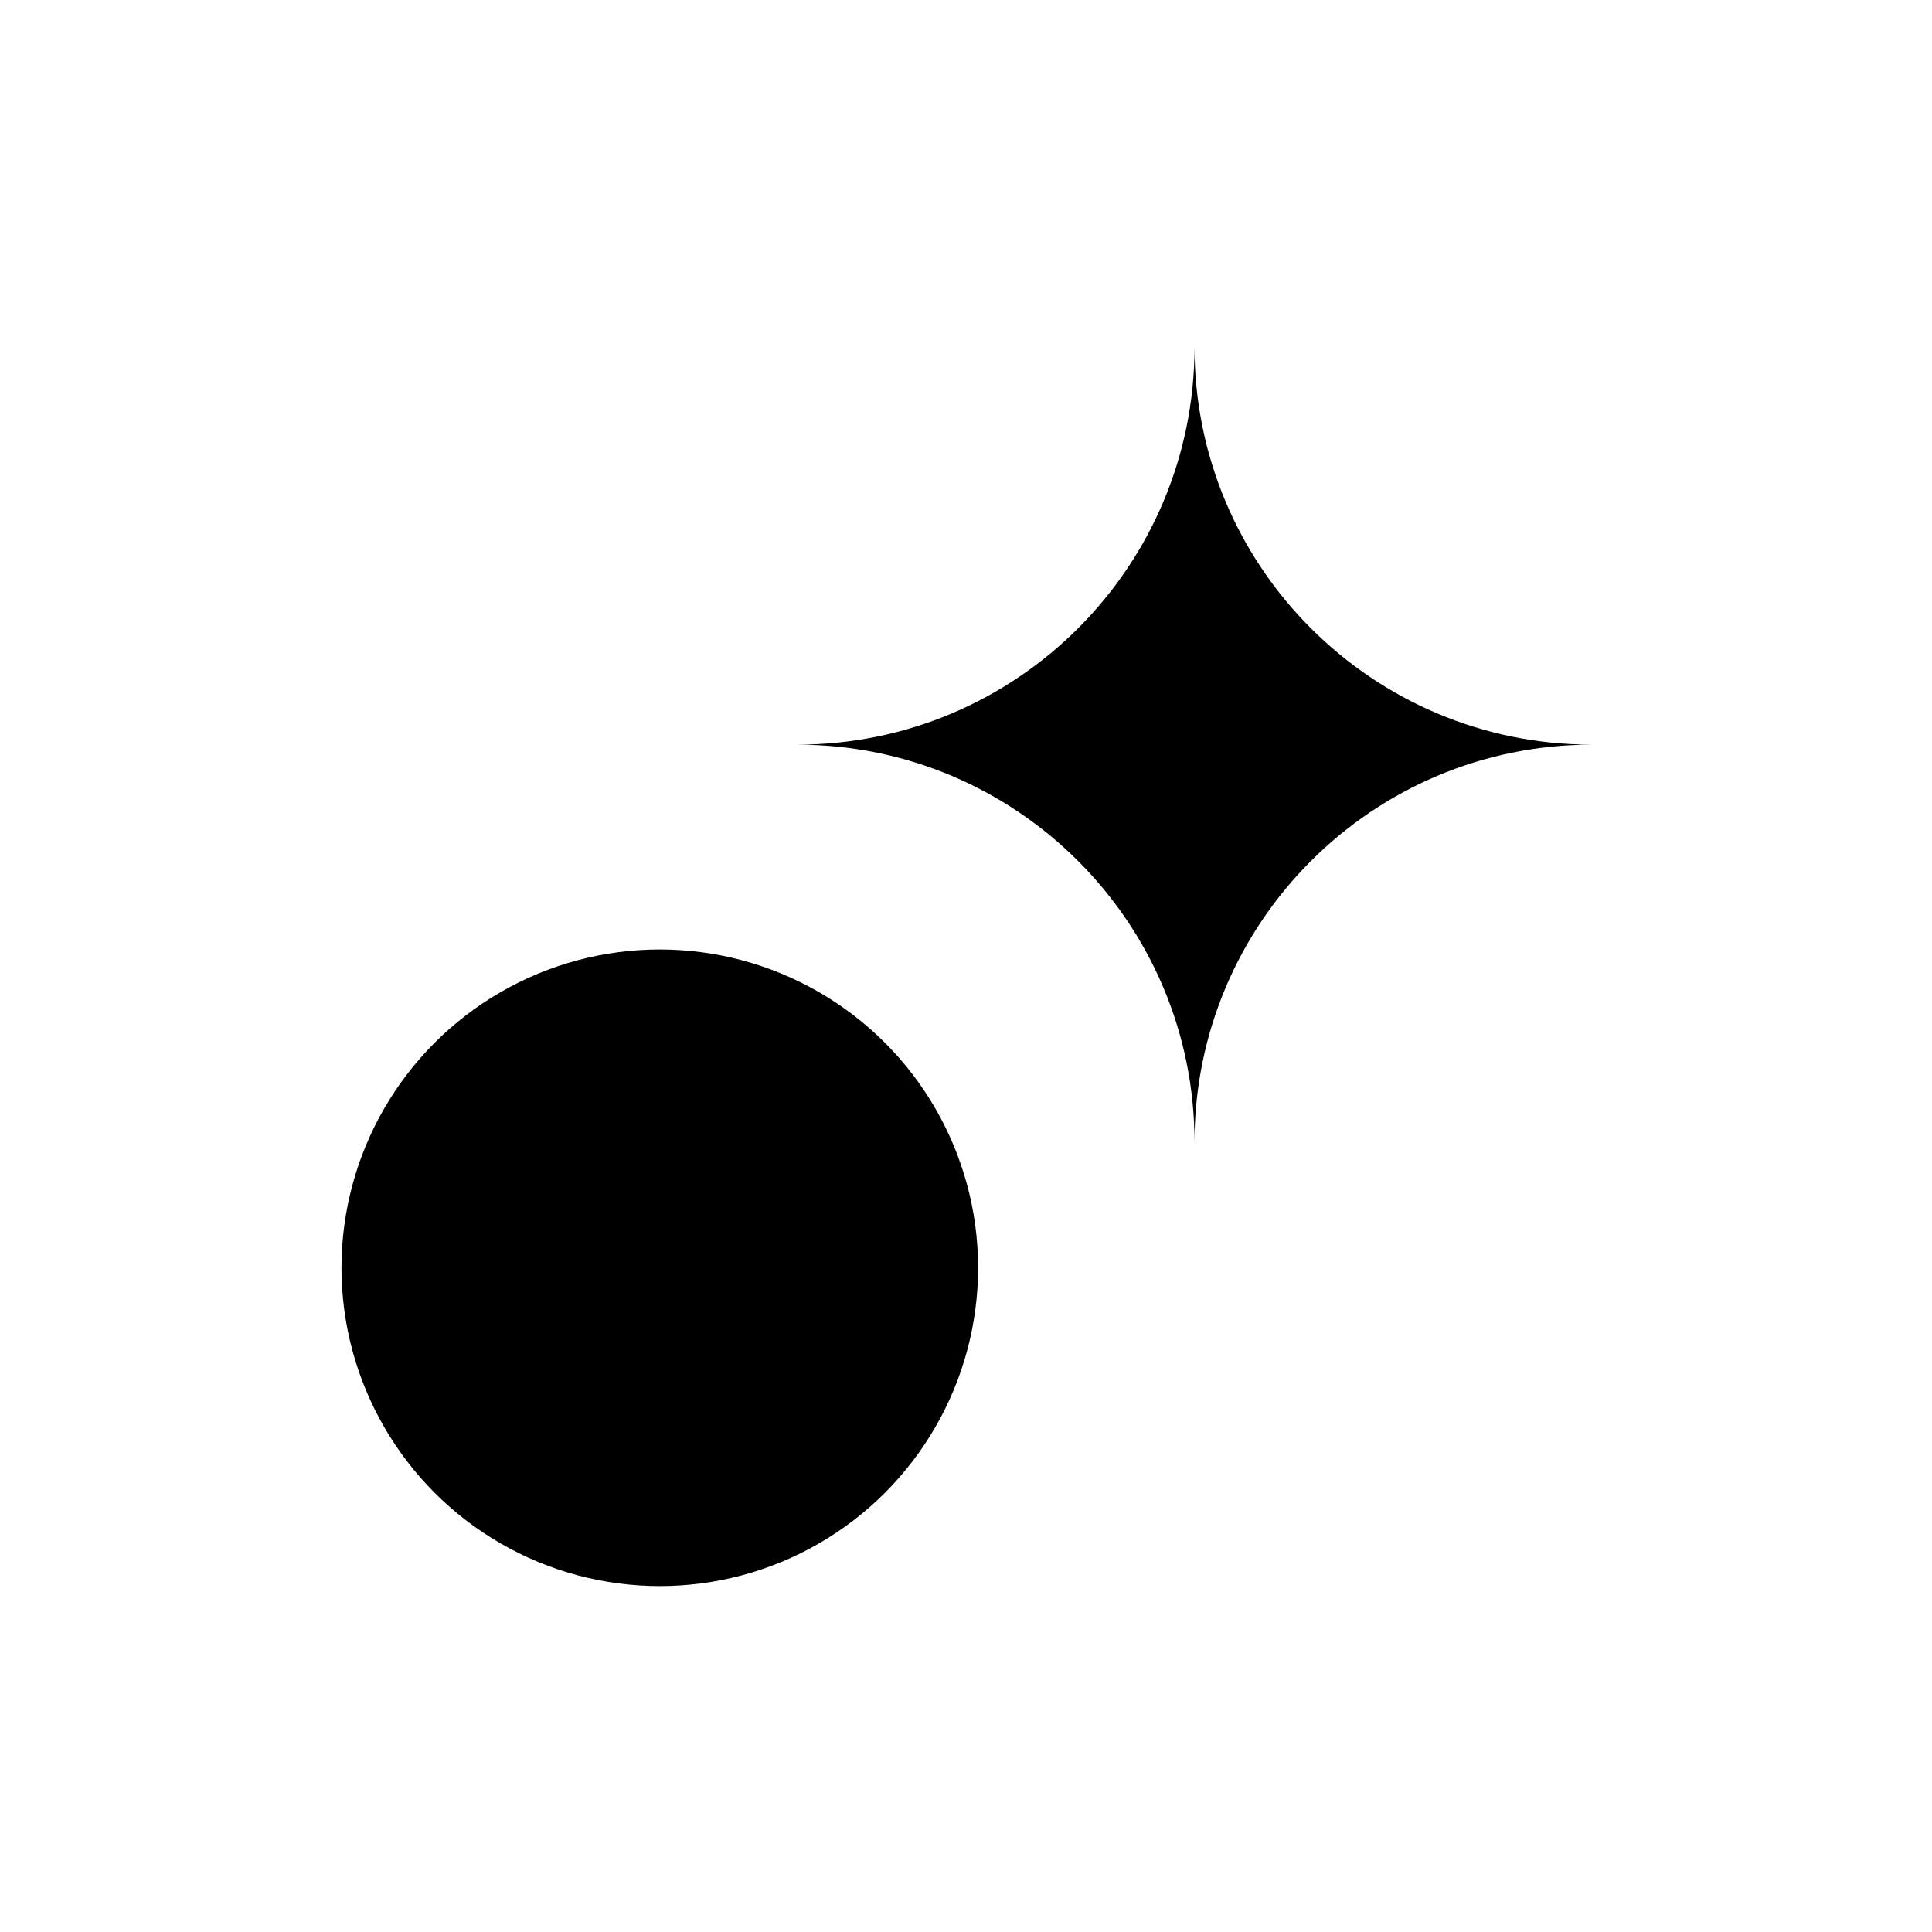
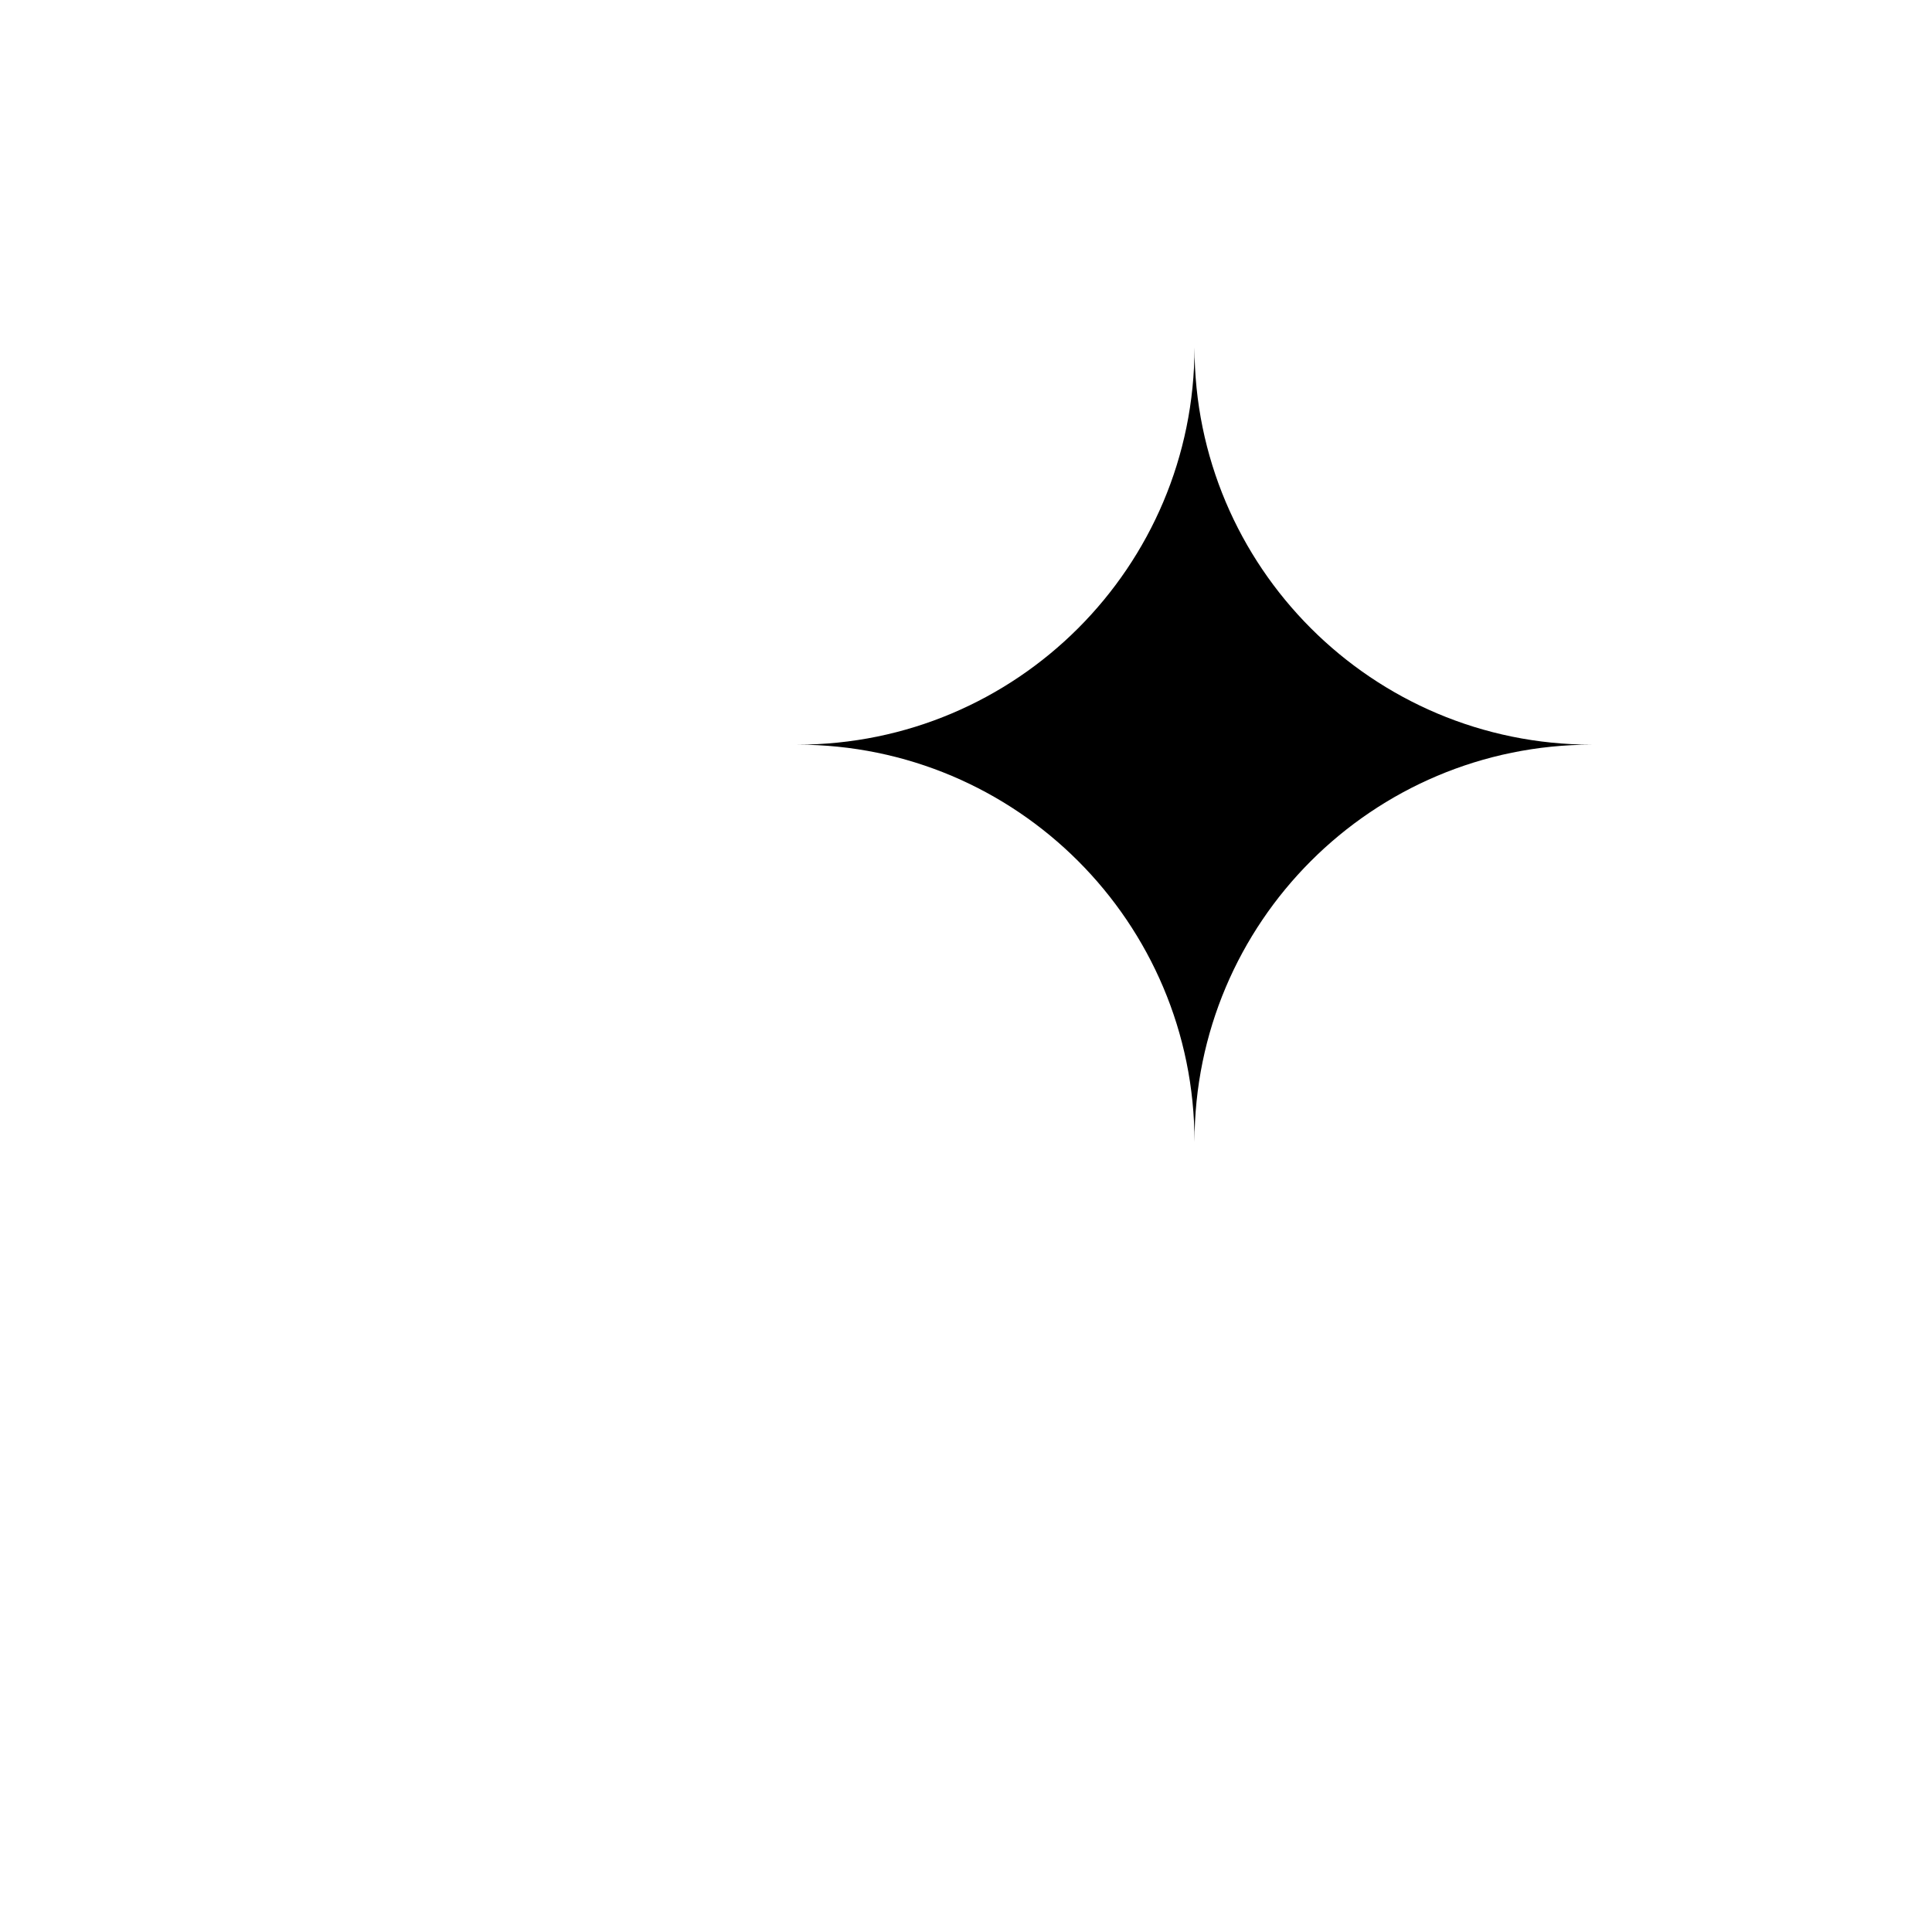
<svg xmlns="http://www.w3.org/2000/svg" version="1.1" id="Ebene_1" x="0px" y="0px" viewBox="0 0 566.9 566.9" style="enable-background:new 0 0 566.9 566.9;" xml:space="preserve">
-   <circle cx="193.6" cy="372" r="93.4" />
  <g>
    <g>
      <g>
        <path d="M233.9,218.5c64.4,0,116.6,52.2,116.6,116.6c0-64.4,52.2-116.6,116.6-116.6c-64.4,0-116.6-52.2-116.6-116.6     C350.5,166.3,298.3,218.5,233.9,218.5z" />
      </g>
    </g>
  </g>
</svg>